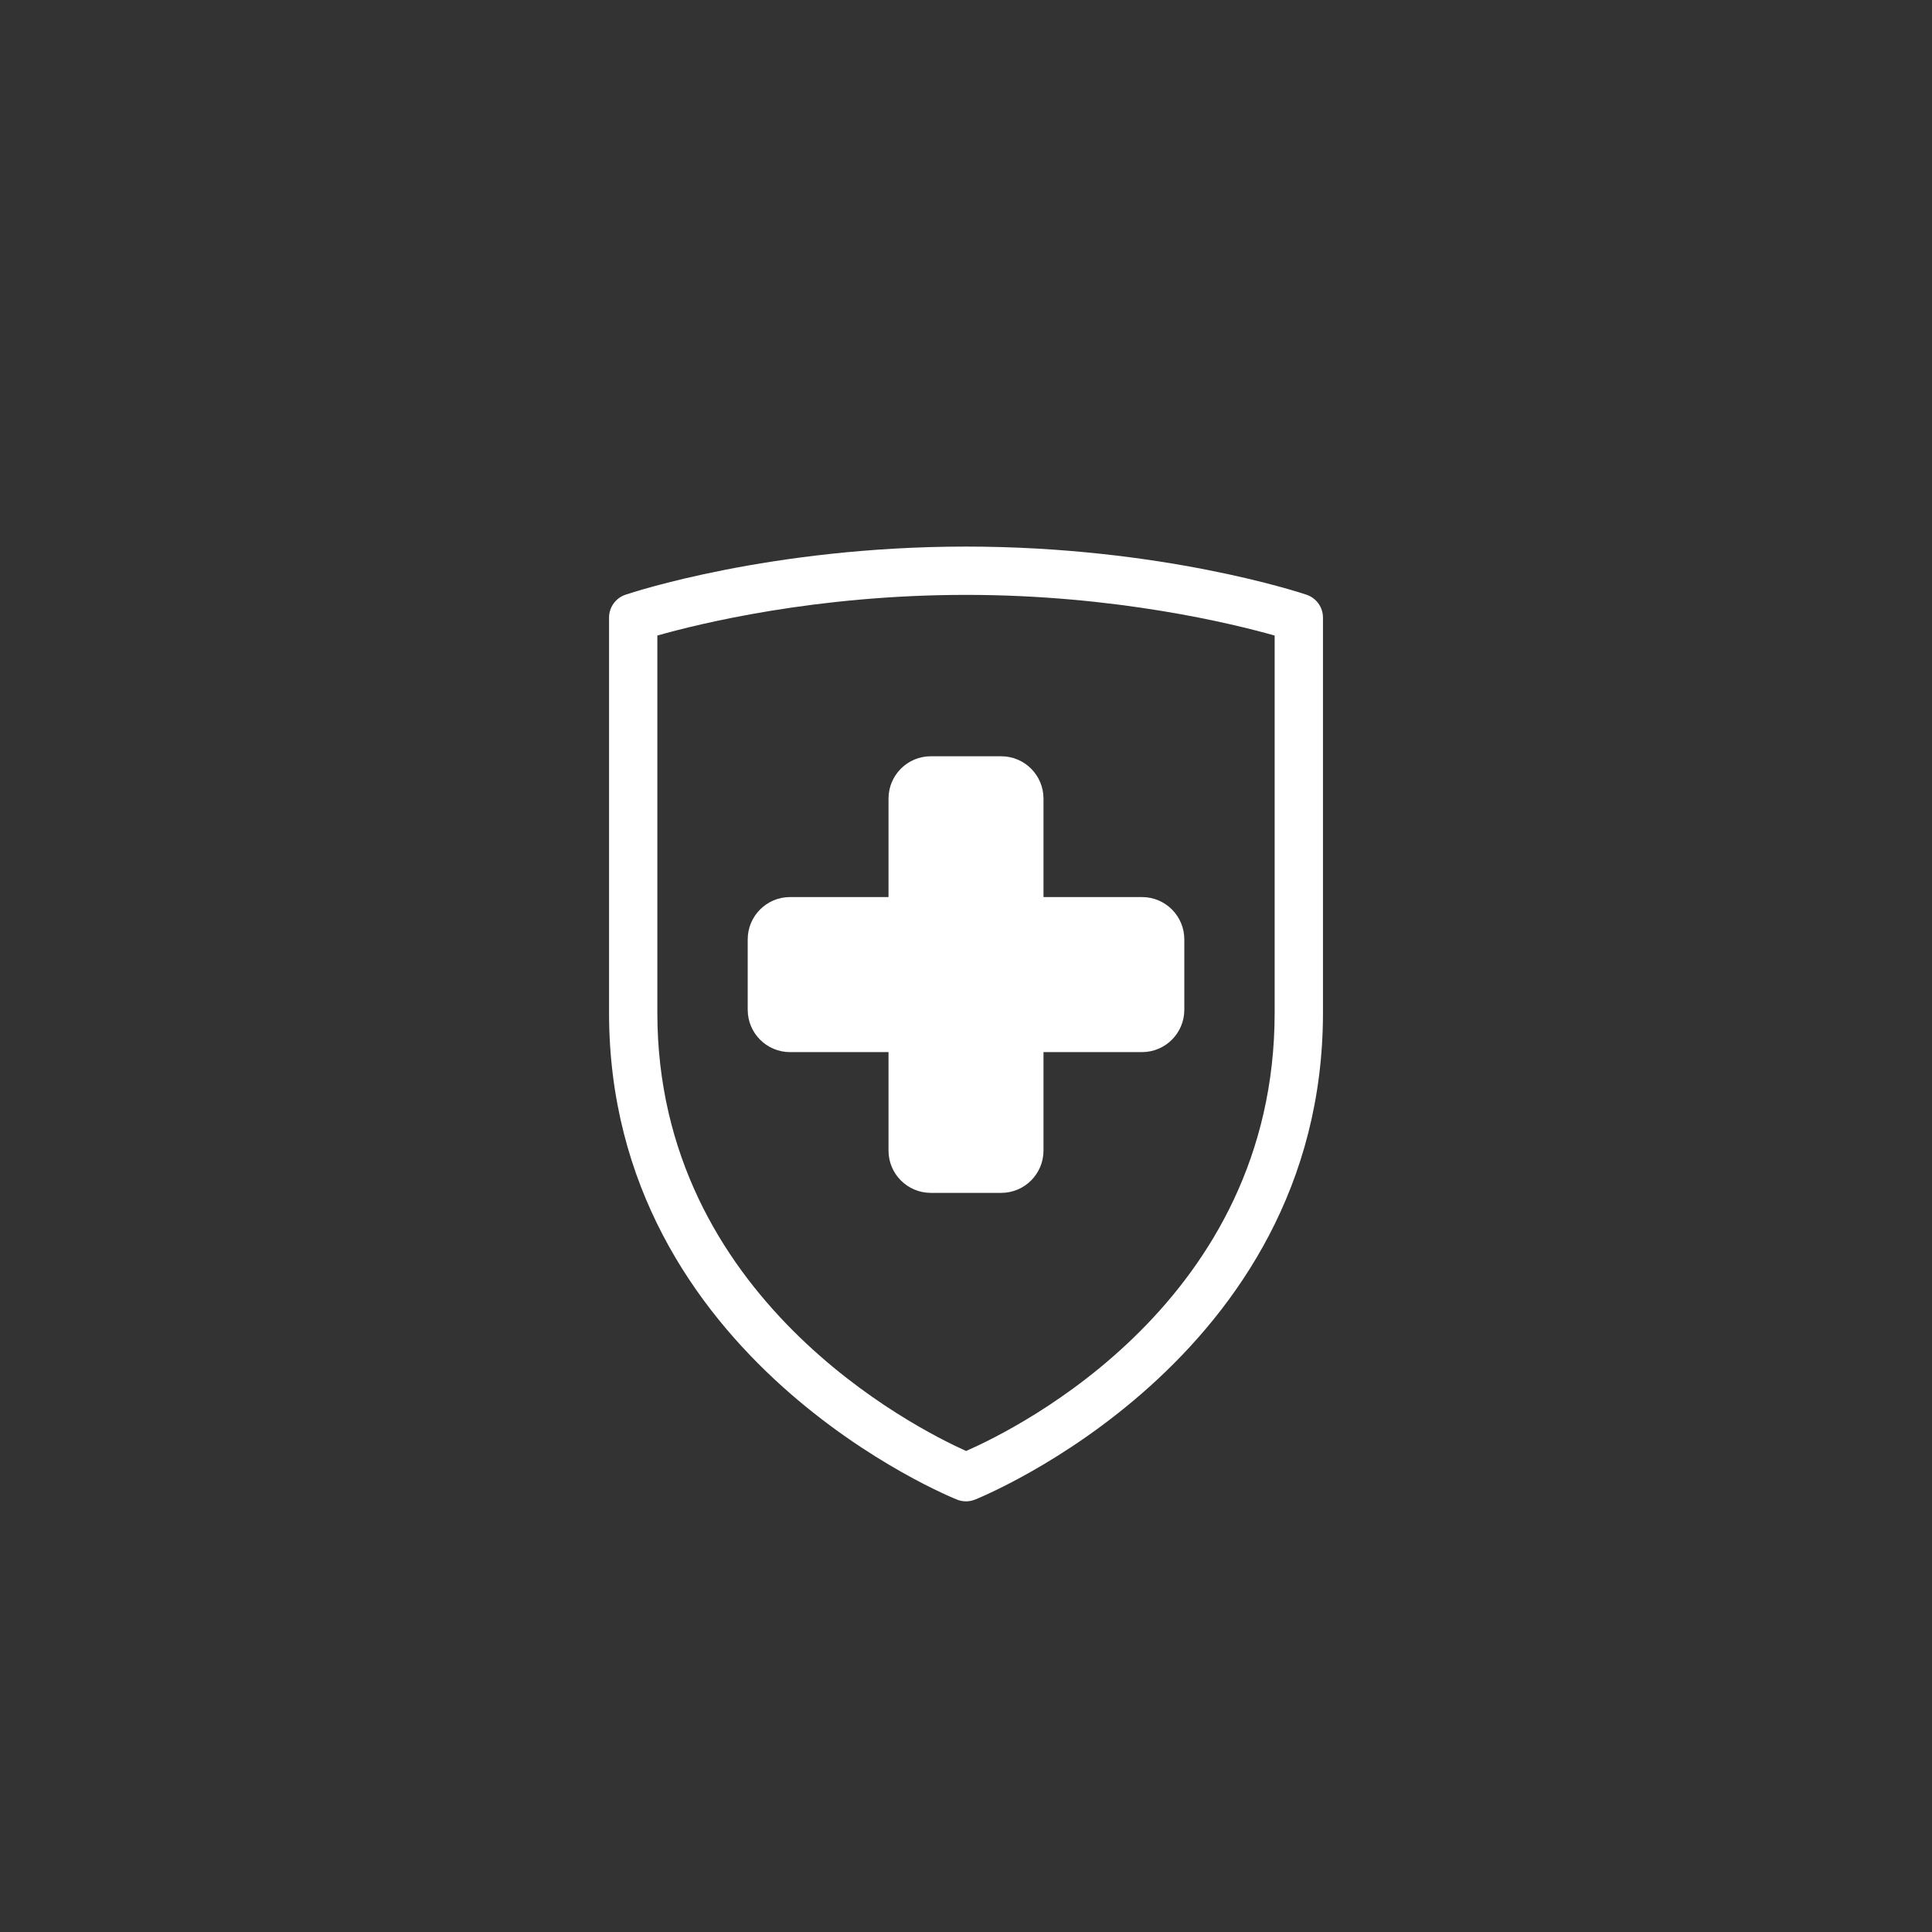
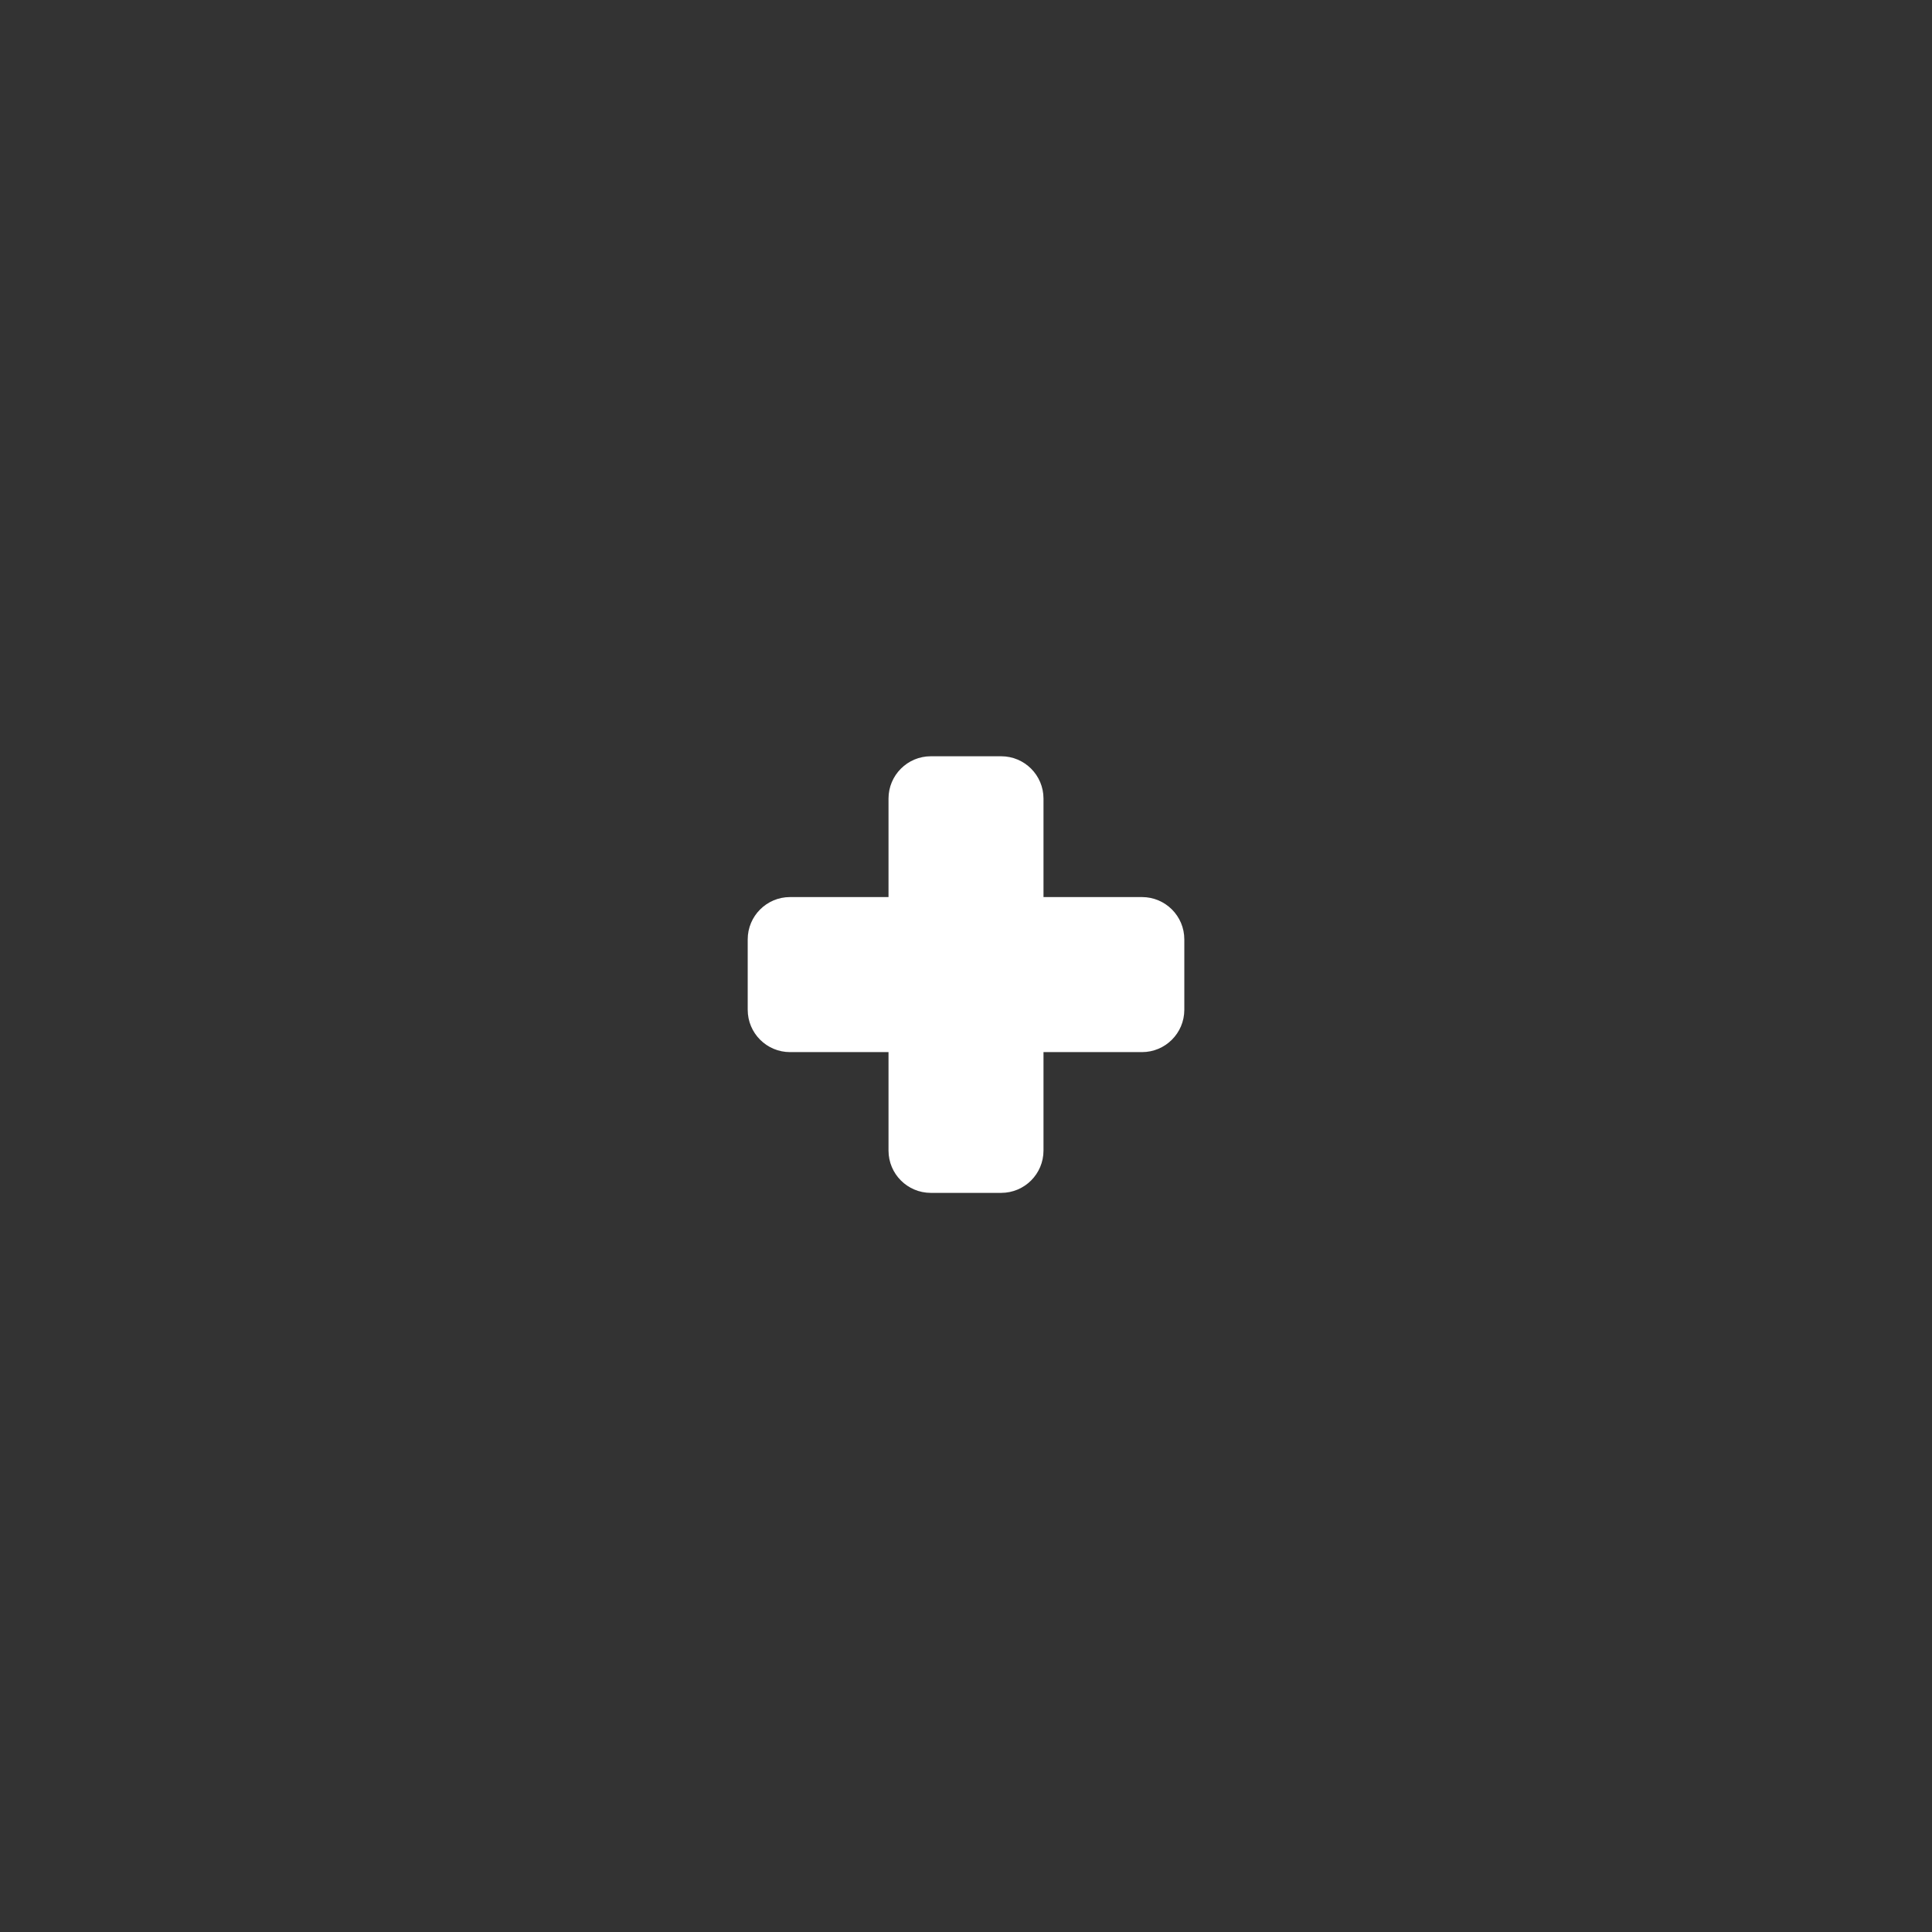
<svg xmlns="http://www.w3.org/2000/svg" version="1.1" x="0px" y="0px" width="100px" height="100px" viewBox="0 0 100 100" enable-background="new 0 0 100 100" xml:space="preserve">
  <rect x="0" y="0" width="100" height="100" fill="#333333" stroke="none" />
  <g id="Layer_1">
    <g display="none">
-       <path display="inline" fill="#FFFFFF" d="M44.043,67.74c-1.505-0.646-2.616-2.035-2.876-3.702c-3.942-2.86-8.886-8.081-8.886-16.284V31.507    c1.792-0.509,6.828-1.751,13.296-1.751c6.45,0,11.501,1.243,13.296,1.752v12.943h1.076c0.346,0,0.68,0.049,1.005,0.117V30.735    c0-0.446-0.284-0.843-0.708-0.986c-0.251-0.085-6.239-2.074-14.669-2.074c-8.432,0-14.419,1.989-14.67,2.074    c-0.423,0.143-0.707,0.54-0.707,0.986v17.019c0,12.361,10.105,18.564,13.725,20.388C43.966,68.009,43.991,67.87,44.043,67.74z" />
-       <path display="inline" fill="#FFFFFF" d="M47.092,36.708h-3.031c-1.006,0-1.821,0.816-1.821,1.824v4.241h-4.243c-1.008,0-1.823,0.817-1.823,1.824    v3.031c0,1.007,0.815,1.824,1.823,1.824h4.243v4.241c0,0.969,0.758,1.754,1.712,1.812c-0.153-0.477-0.252-0.973-0.252-1.488    c0-1.293,0.502-2.51,1.417-3.422l2.137-2.139c0.912-0.913,2.129-1.417,3.422-1.417c0.628,0,1.235,0.119,1.801,0.345    c0.484-1.125,1.388-2.023,2.506-2.517v-0.271c0-1.007-0.816-1.824-1.822-1.824h-4.242v-4.241    C48.917,37.524,48.102,36.708,47.092,36.708z" />
-     </g>
+       </g>
    <g>
      <g>
-         <path fill="#FFFFFF" d="M50,77.709c-0.153,0-0.307-0.028-0.453-0.085c-0.18-0.07-18.023-7.209-18.023-25.207V31.968     c0-0.536,0.342-1.013,0.85-1.185c0.301-0.102,7.496-2.492,17.626-2.492s17.324,2.391,17.626,2.492     c0.509,0.172,0.851,0.648,0.851,1.185v20.449c0,17.998-17.844,25.137-18.024,25.207C50.307,77.681,50.153,77.709,50,77.709z      M34.024,32.896v19.521c0,14.772,13.347,21.502,15.981,22.686c2.712-1.189,15.971-7.765,15.971-22.686V32.896     C63.818,32.285,57.75,30.791,50,30.791C42.229,30.791,36.177,32.283,34.024,32.896z" />
-       </g>
+         </g>
      <g>
        <path fill="#FFFFFF" d="M59.109,46.432h-5.098v-5.097c0-1.21-0.98-2.191-2.191-2.191h-3.641c-1.21,0-2.19,0.981-2.19,2.191v5.097h-5.098     c-1.208,0-2.19,0.981-2.19,2.191v3.642c0,1.211,0.981,2.192,2.19,2.192h5.098v5.095c0,1.211,0.98,2.191,2.19,2.191h3.641     c1.211,0,2.191-0.98,2.191-2.191v-5.095h5.098c1.21,0,2.191-0.981,2.191-2.192v-3.642C61.301,47.413,60.319,46.432,59.109,46.432     z" />
      </g>
    </g>
  </g>
</svg>